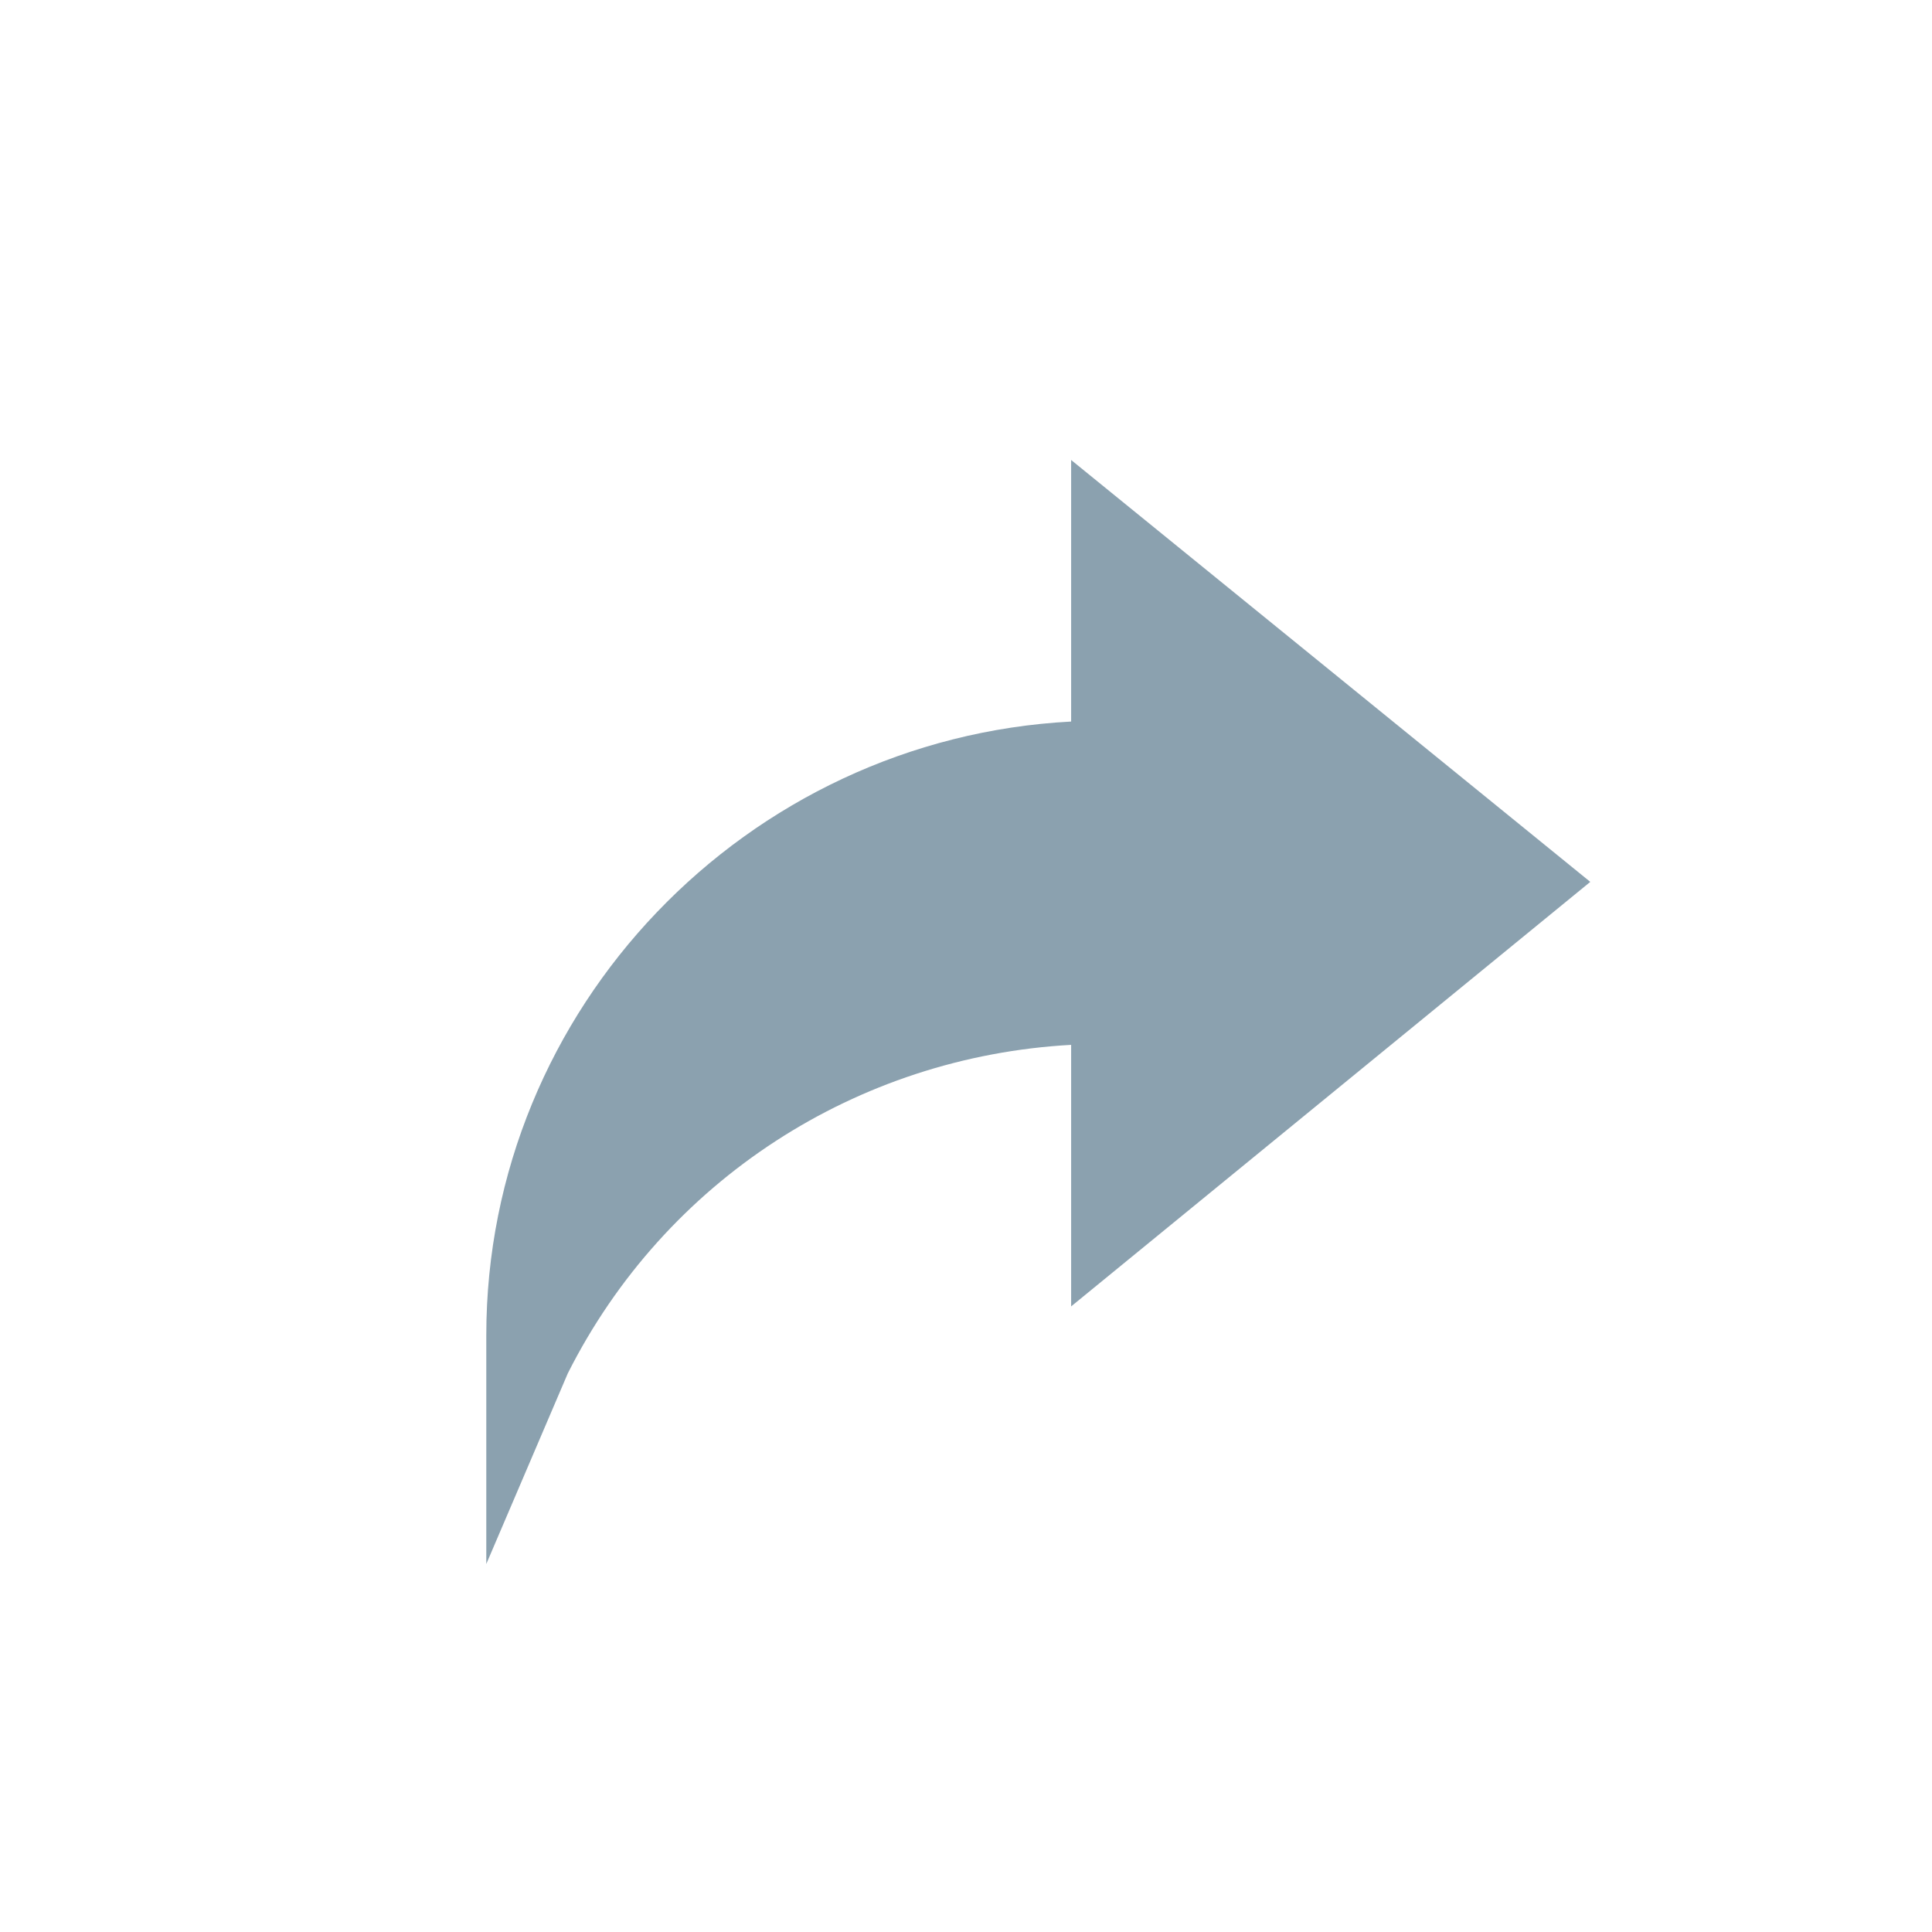
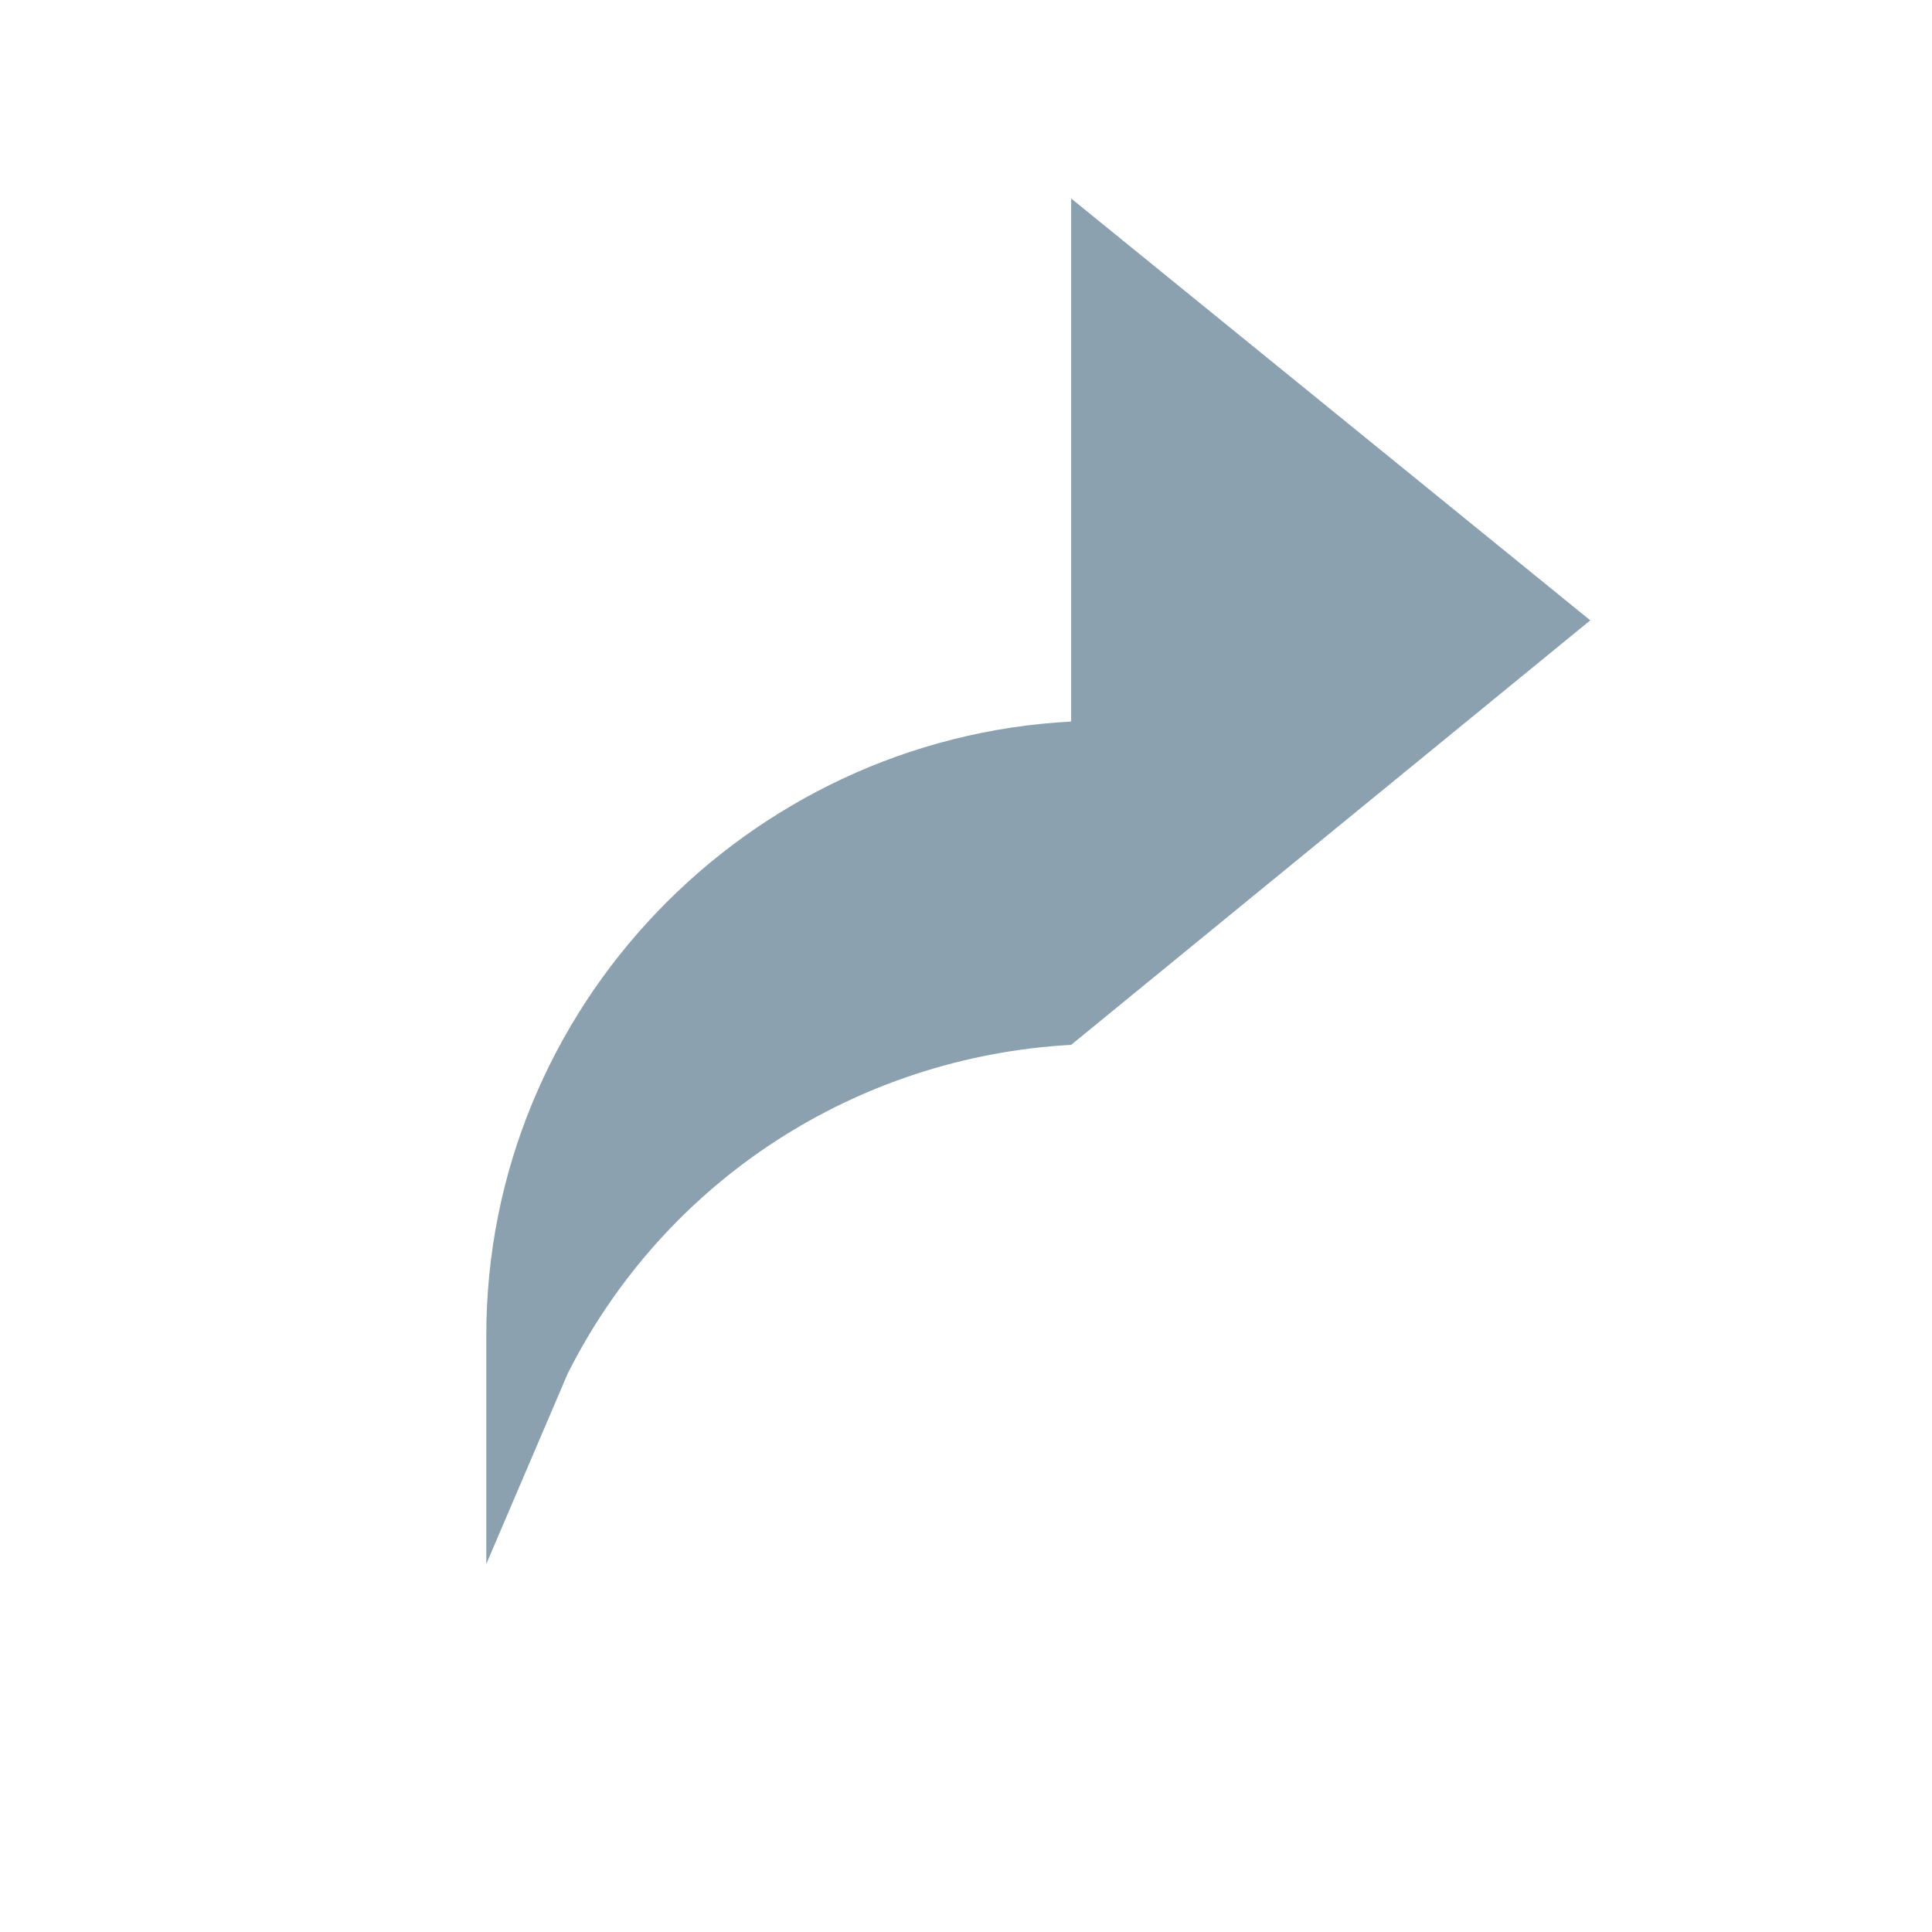
<svg xmlns="http://www.w3.org/2000/svg" version="1.2" viewBox="0 0 137 147" width="50" height="50">
  <style>.a{fill:#8ba1af}</style>
-   <path class="a" d="m76.5 54.9c-24.7 1.3-44.5 21.8-44.5 46.7v17.4l6.2-14.5c7.4-14.7 22-24.1 38.3-25v19.9l39.5-32.3-39.5-32.1z" />
+   <path class="a" d="m76.5 54.9c-24.7 1.3-44.5 21.8-44.5 46.7v17.4l6.2-14.5c7.4-14.7 22-24.1 38.3-25l39.5-32.3-39.5-32.1z" />
</svg>